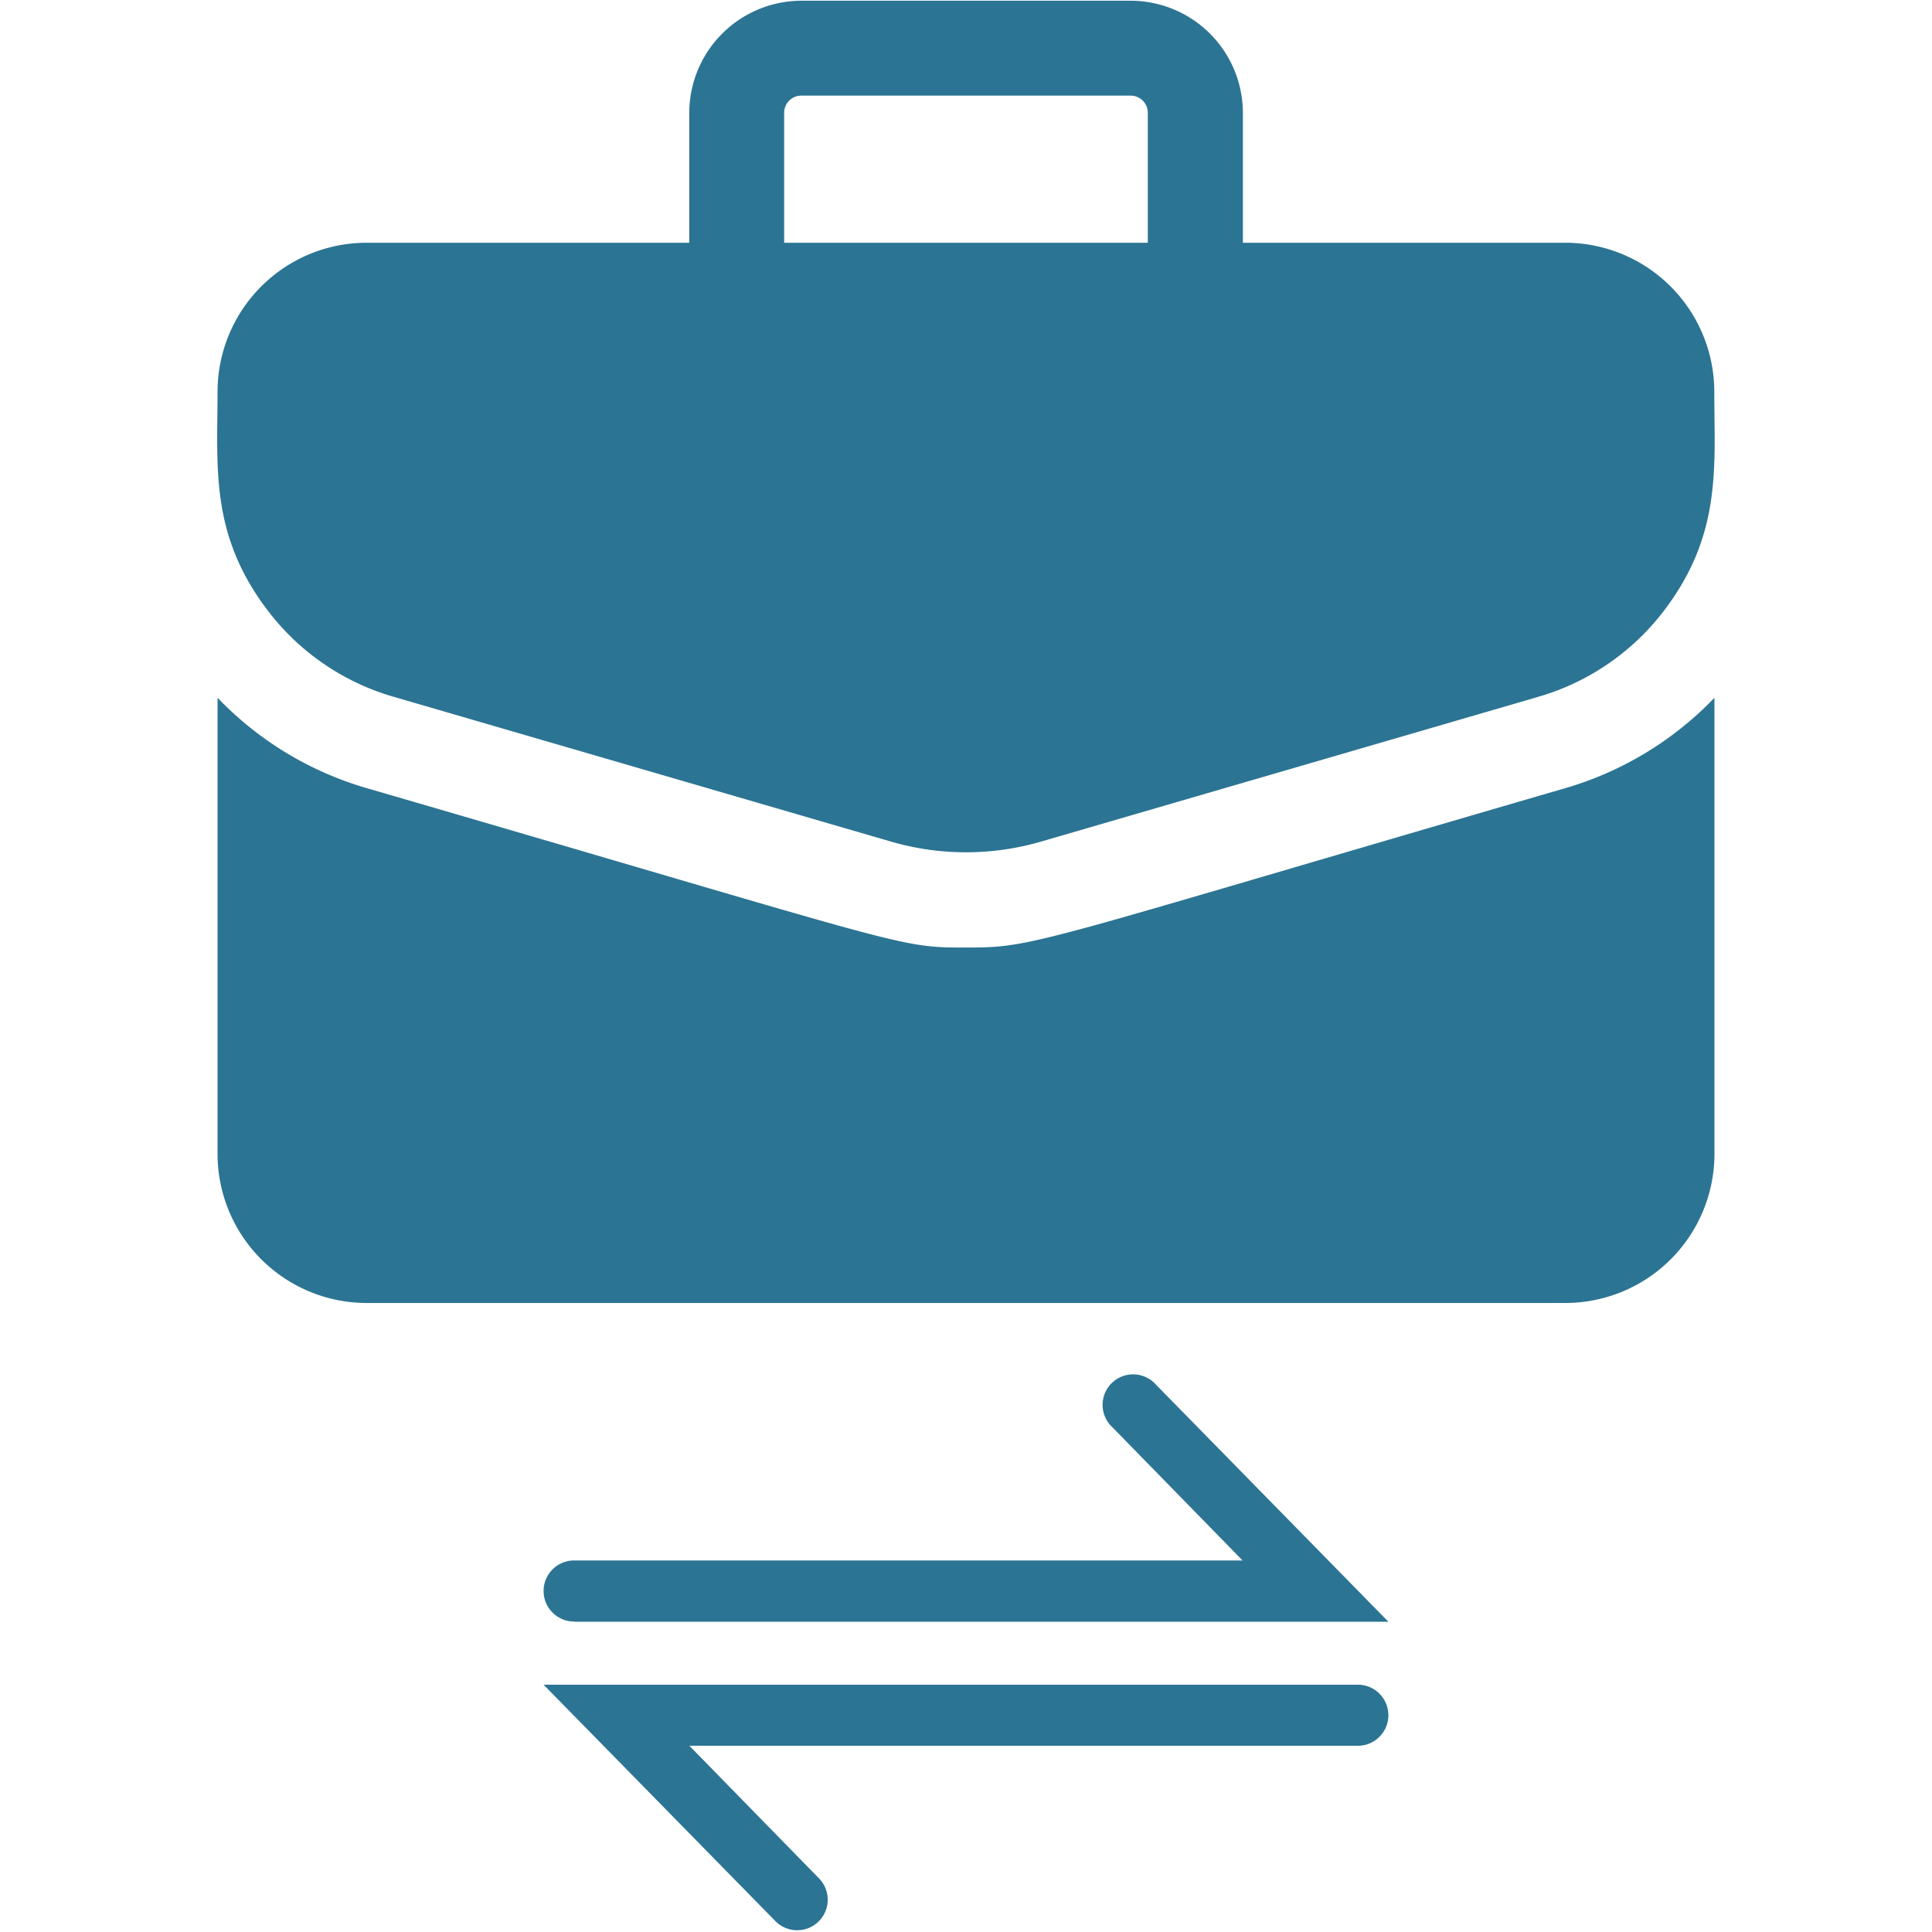
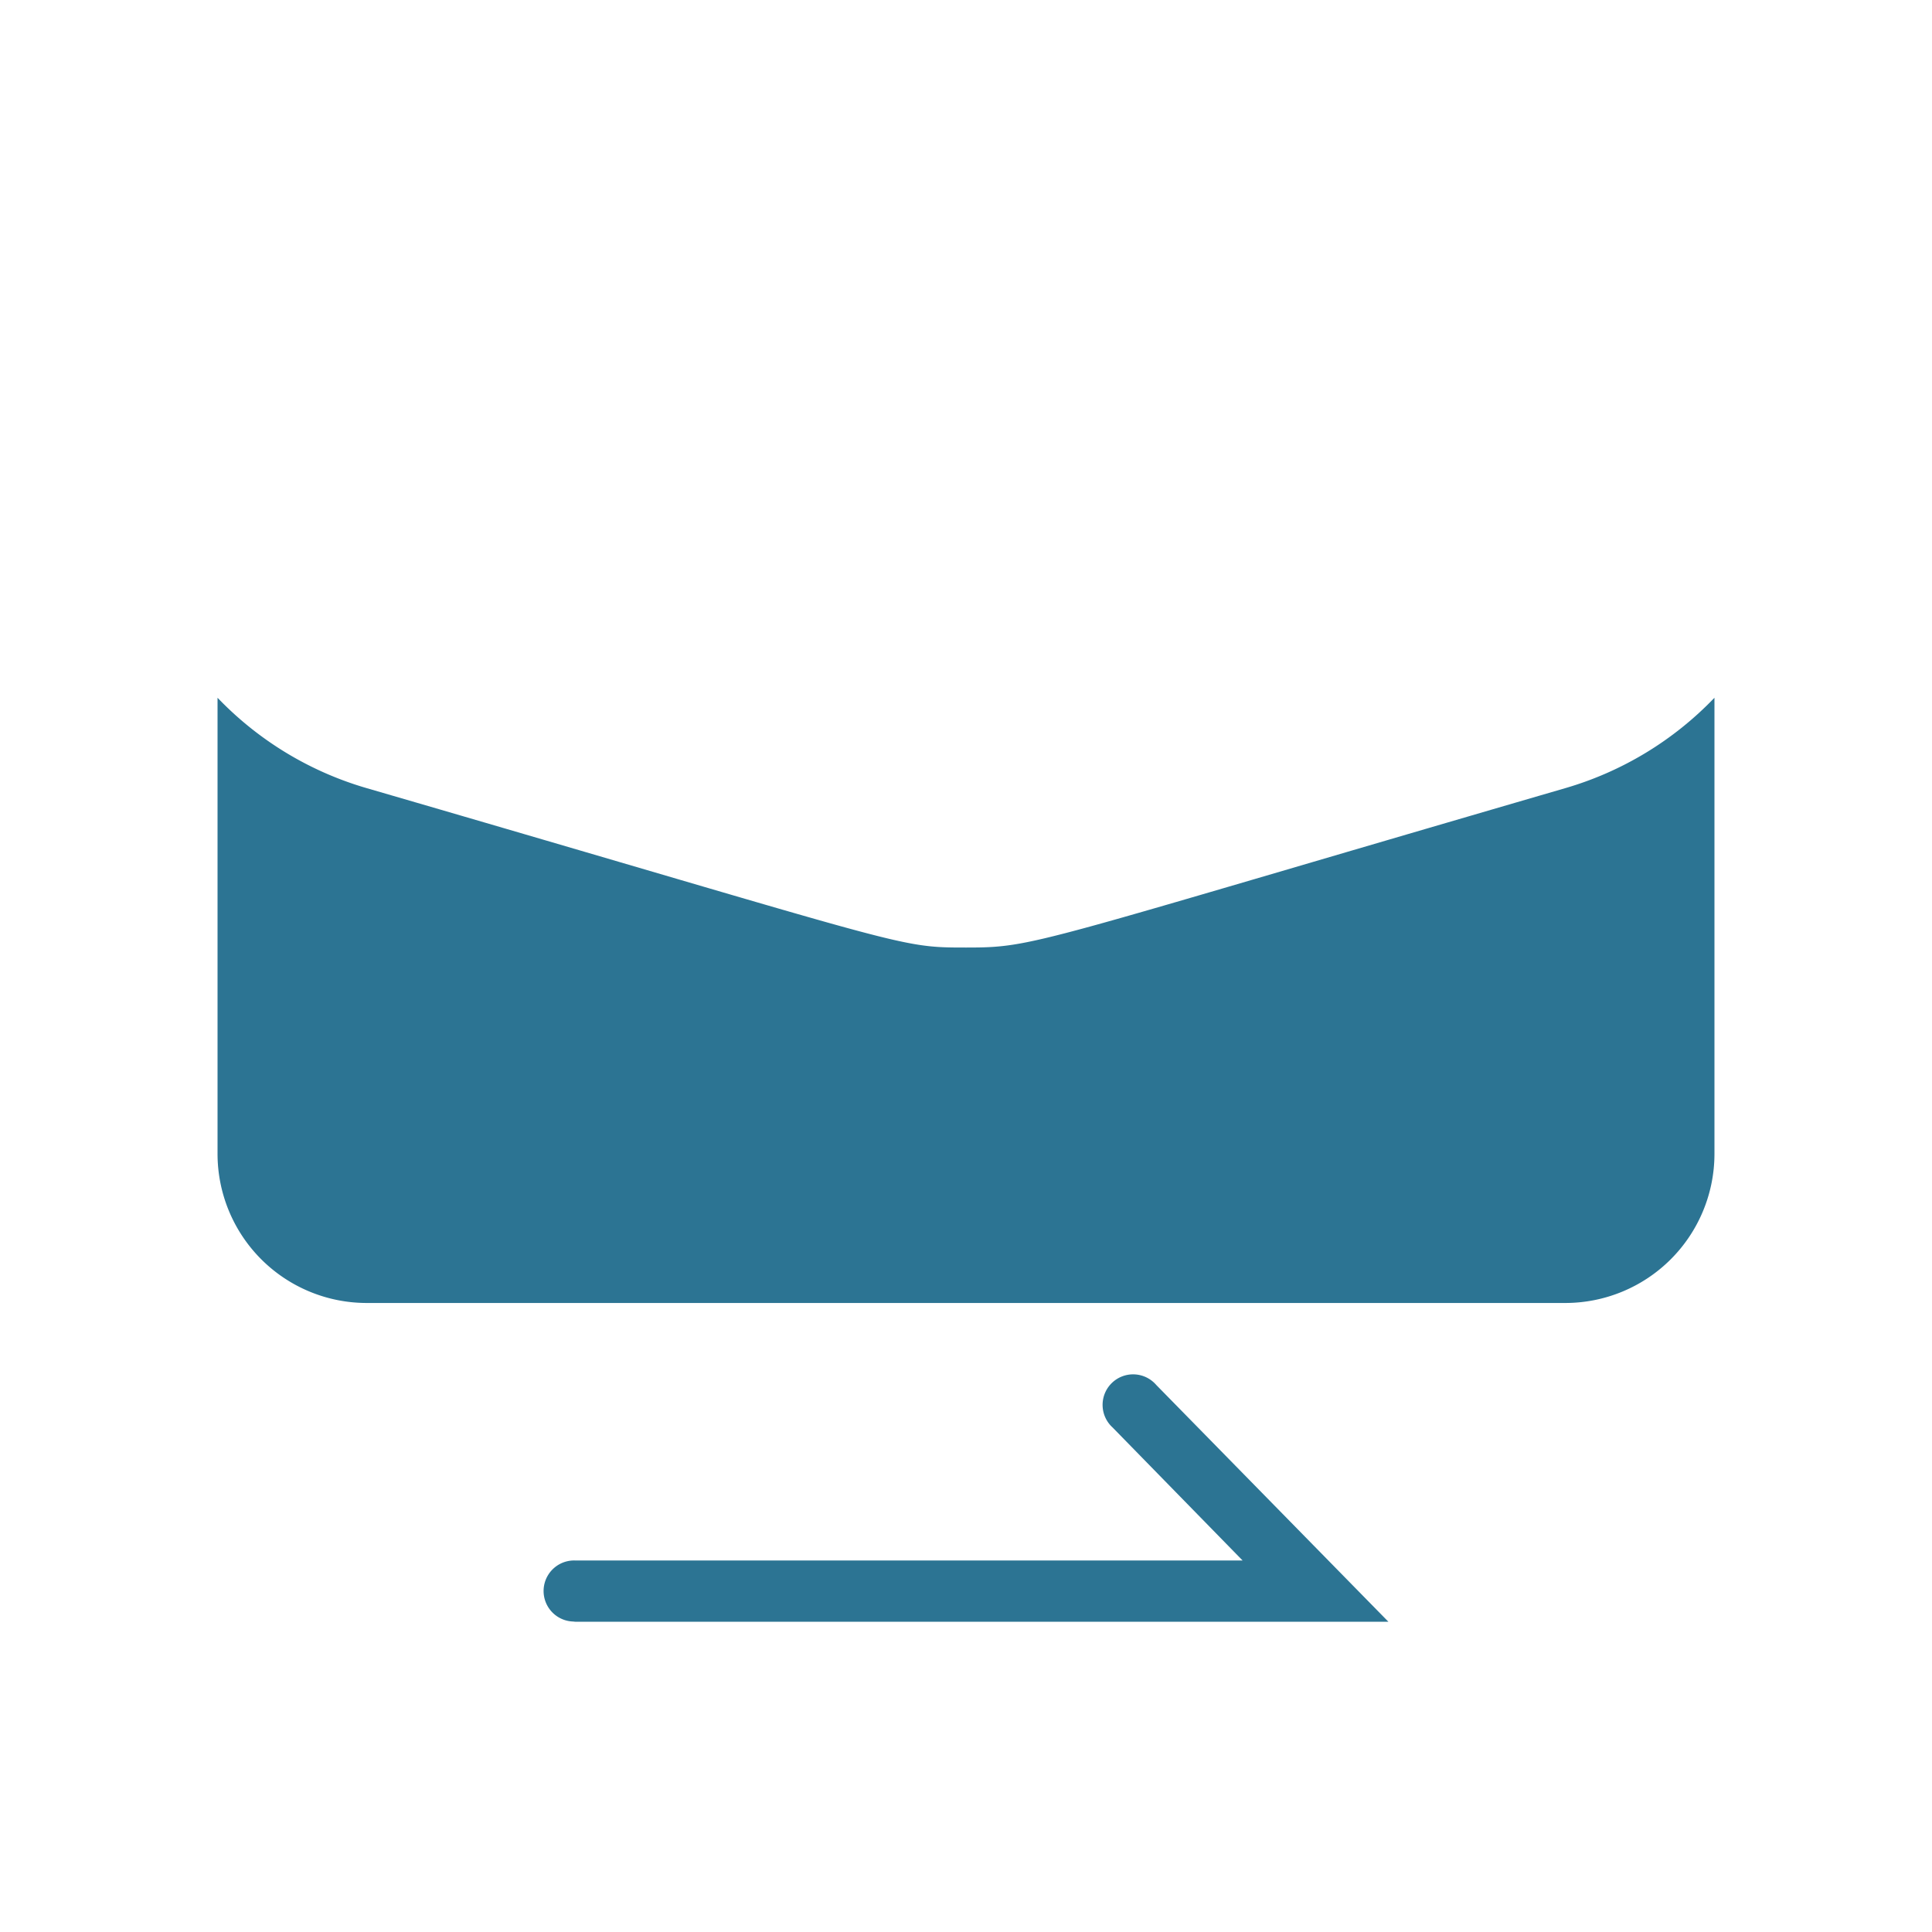
<svg xmlns="http://www.w3.org/2000/svg" id="Layer_1" data-name="Layer 1" viewBox="0 0 500 500">
  <defs>
    <style>.cls-1{fill:#2C7493;}</style>
  </defs>
  <title>Artboard 1 copy 11</title>
-   <path class="cls-1" d="M405.13,62.82H321.66V29.19a29.08,29.08,0,0,0-29.05-29H207.38a29.08,29.08,0,0,0-29,29.05V62.82H94.86A38.61,38.61,0,0,0,56.3,101.39c0,19.32-2,36.66,12.66,56.17a62.77,62.77,0,0,0,32.91,22.77l128.66,37.46a69.51,69.51,0,0,0,38.94,0l128.65-37.46A62.84,62.84,0,0,0,431,157.56c14.7-19.59,12.66-37.12,12.66-56.17a38.62,38.62,0,0,0-38.57-38.57ZM202.94,29.19a4.44,4.44,0,0,1,4.44-4.44h85.23a4.44,4.44,0,0,1,4.44,4.44V62.82H202.94Z" />
  <path class="cls-1" d="M405,204c-138.77,40.4-137,41.22-155,41.22S236.34,245.11,95,204A87.1,87.1,0,0,1,56.3,180.58V298.64a38.61,38.61,0,0,0,38.56,38.57H405.13a38.61,38.61,0,0,0,38.57-38.57V180.58A87.13,87.13,0,0,1,405,204Z" />
  <path class="cls-1" d="M148.82,419.7H359.31l-60.07-61.27a7.9,7.9,0,1,0-11.3,11l33.64,34.42H148.82a7.9,7.9,0,0,0-.47,15.8Z" />
-   <path class="cls-1" d="M351.17,436H140.68l60.08,61.27a7.9,7.9,0,0,0,11.29-11.05l-33.64-34.42H351.17a7.9,7.9,0,1,0,.47-15.8Z" />
</svg>